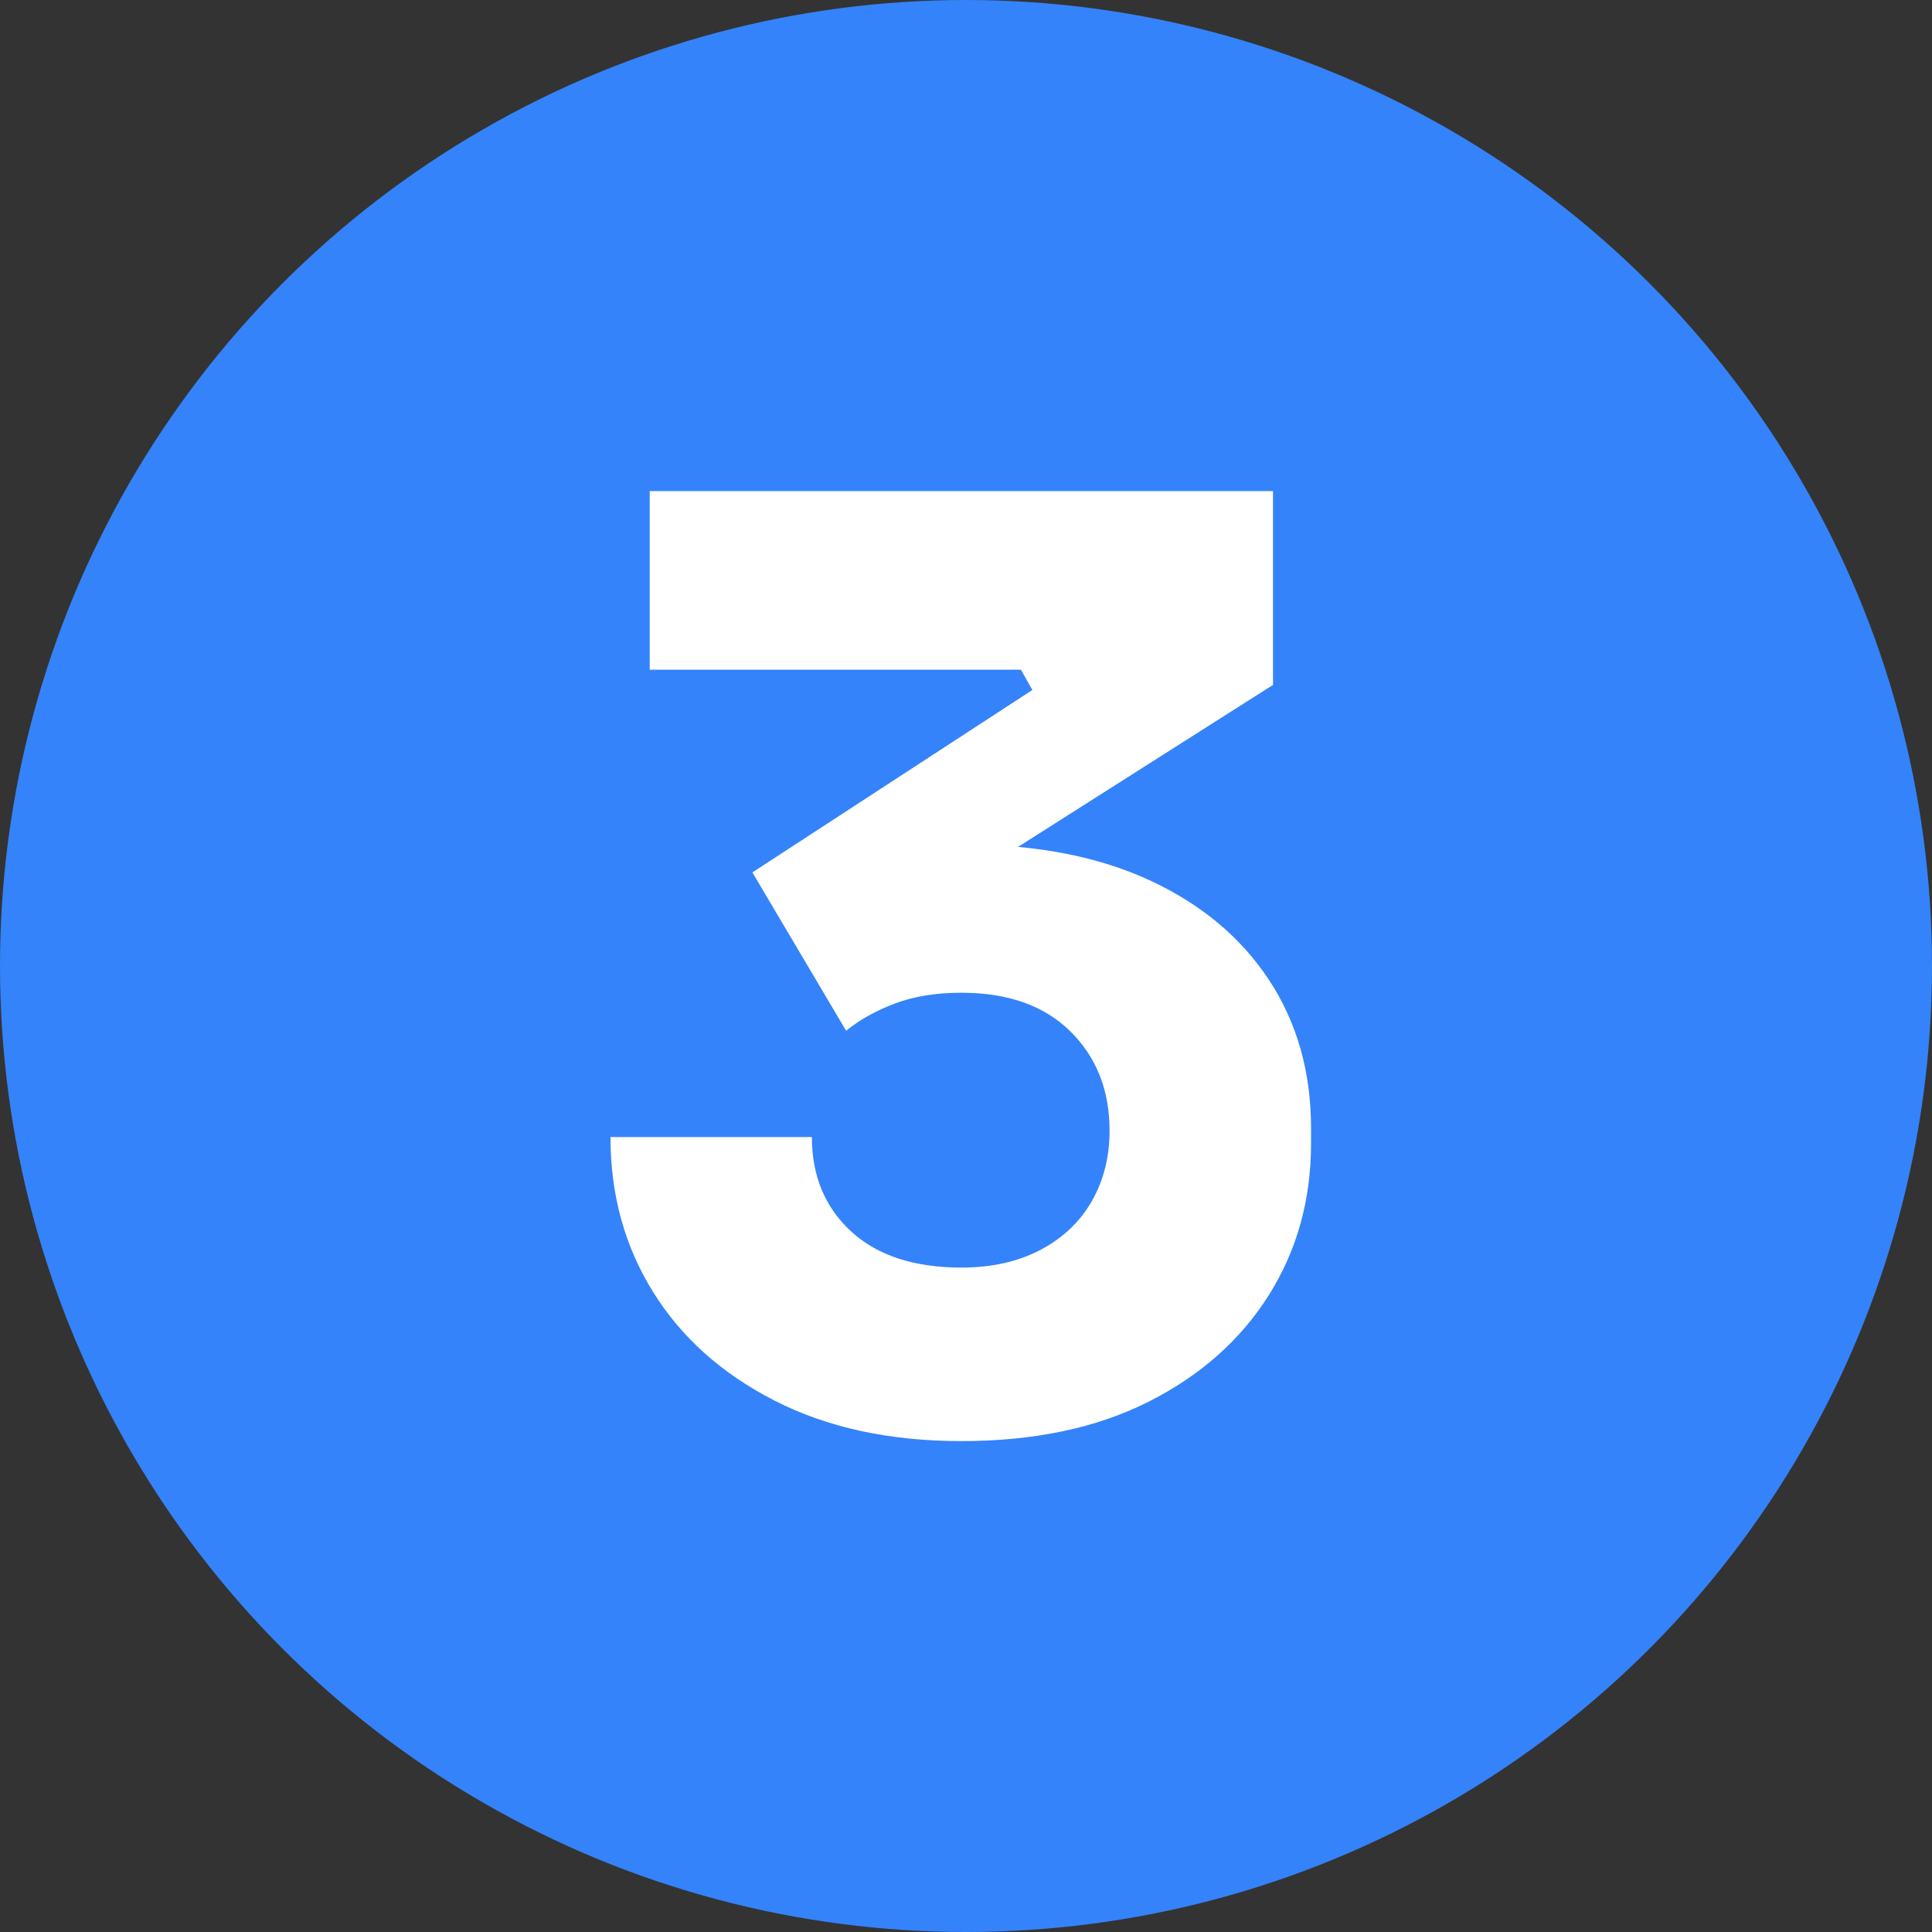
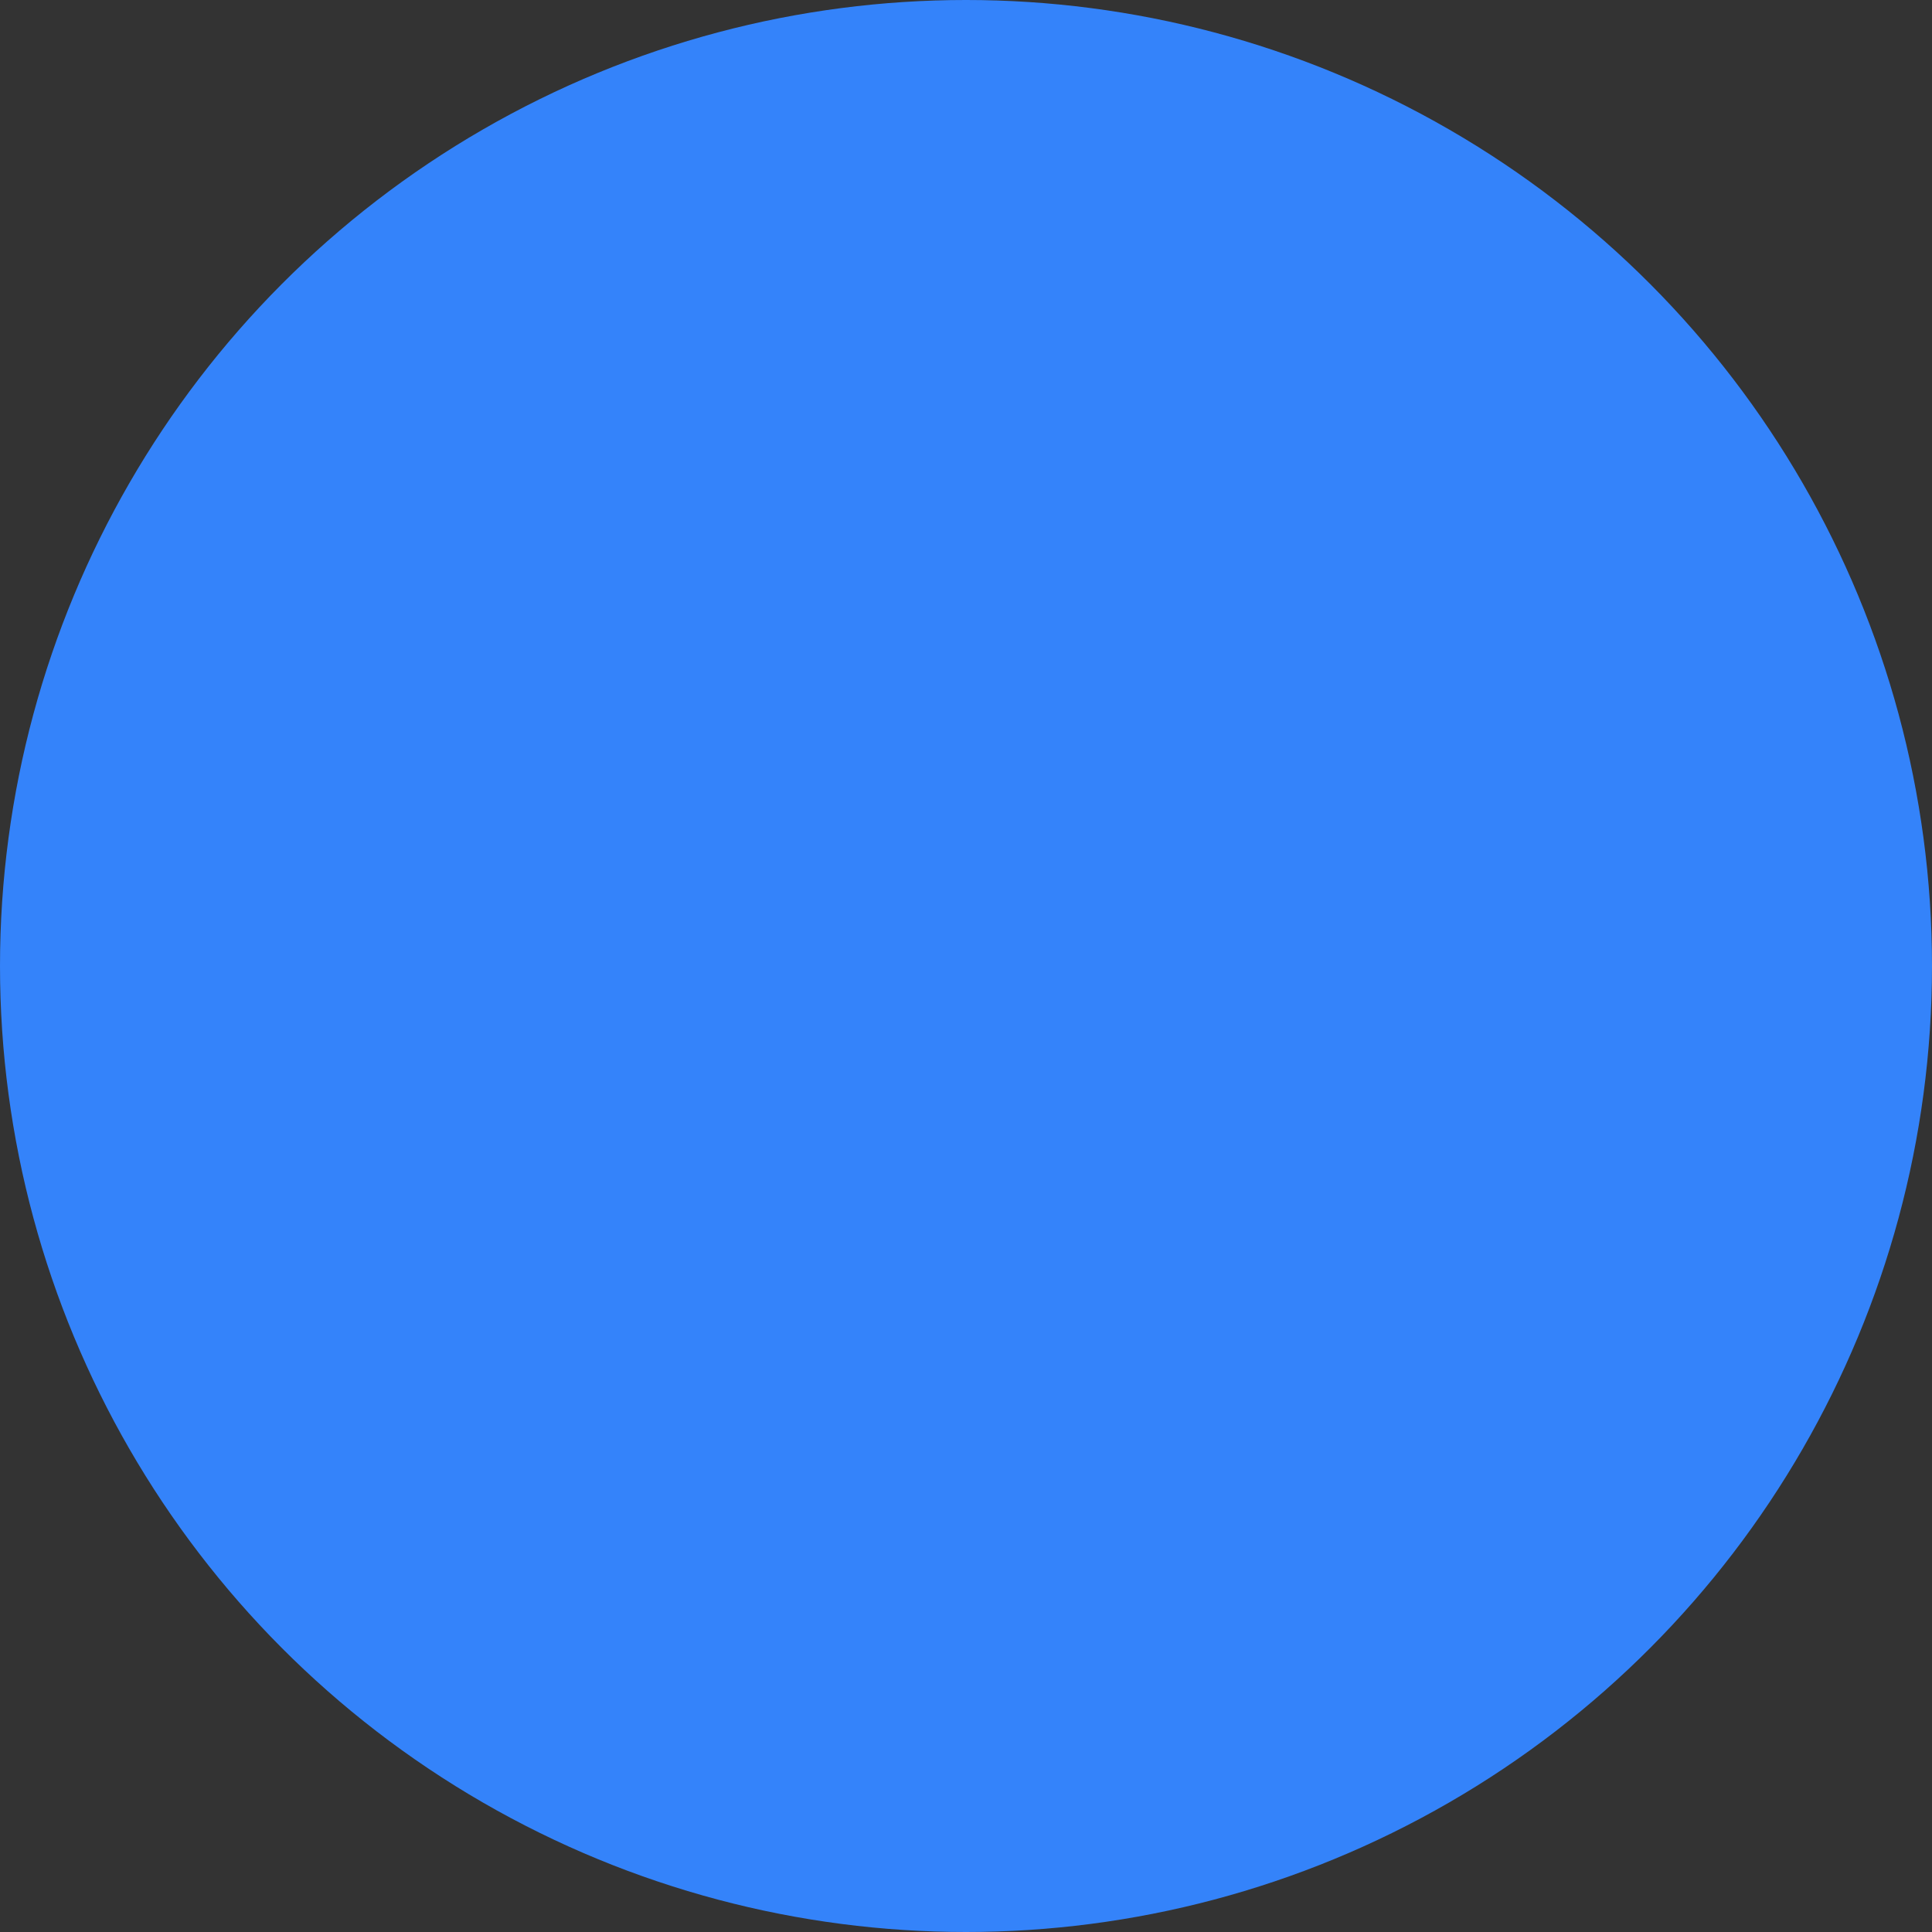
<svg xmlns="http://www.w3.org/2000/svg" id="uuid-6a916c8d-1914-4ac3-a9fd-d45cd2440bcf" viewBox="0 0 304.26 304.26">
  <rect x="0" y="0" width="304.26" height="304.26" fill="#333333" stroke="none" />
  <g id="uuid-8265384a-d9be-4e77-9932-81075403dc7c">
    <circle cx="152.13" cy="152.13" r="152.13" style="fill:#3483fa;" />
-     <path d="M151.4,226.95c-11.31,0-21.12-2.13-29.43-6.38-8.31-4.25-14.7-9.97-19.15-17.16-4.46-7.18-6.68-15.29-6.68-24.34h31.72c0,6.12,2.06,11.07,6.18,14.86,4.12,3.79,9.91,5.69,17.36,5.69,4.79,0,8.94-.93,12.47-2.79,3.52-1.86,6.22-4.42,8.08-7.68,1.86-3.26,2.79-6.95,2.79-11.07,0-6.38-2.06-11.6-6.18-15.66-4.12-4.06-9.84-6.08-17.16-6.08-3.99,0-7.48.57-10.47,1.7-2.99,1.13-5.56,2.56-7.68,4.29l-14.76-24.94,44.09-28.73-1.8-3.19h-58.46v-28.13h98.16v30.52l-50.87,32.32-15.96-4.59c2.66-.8,5.49-1.43,8.48-1.9,2.99-.46,6.22-.7,9.68-.7,11.3,0,21.01,1.86,29.13,5.59,8.11,3.73,14.4,8.95,18.85,15.66,4.45,6.72,6.68,14.53,6.68,23.44v2.39c0,8.91-2.23,16.89-6.68,23.94-4.46,7.05-10.77,12.64-18.95,16.76-8.18,4.12-17.99,6.18-29.43,6.18Z" style="fill:#fff;" />
  </g>
</svg>